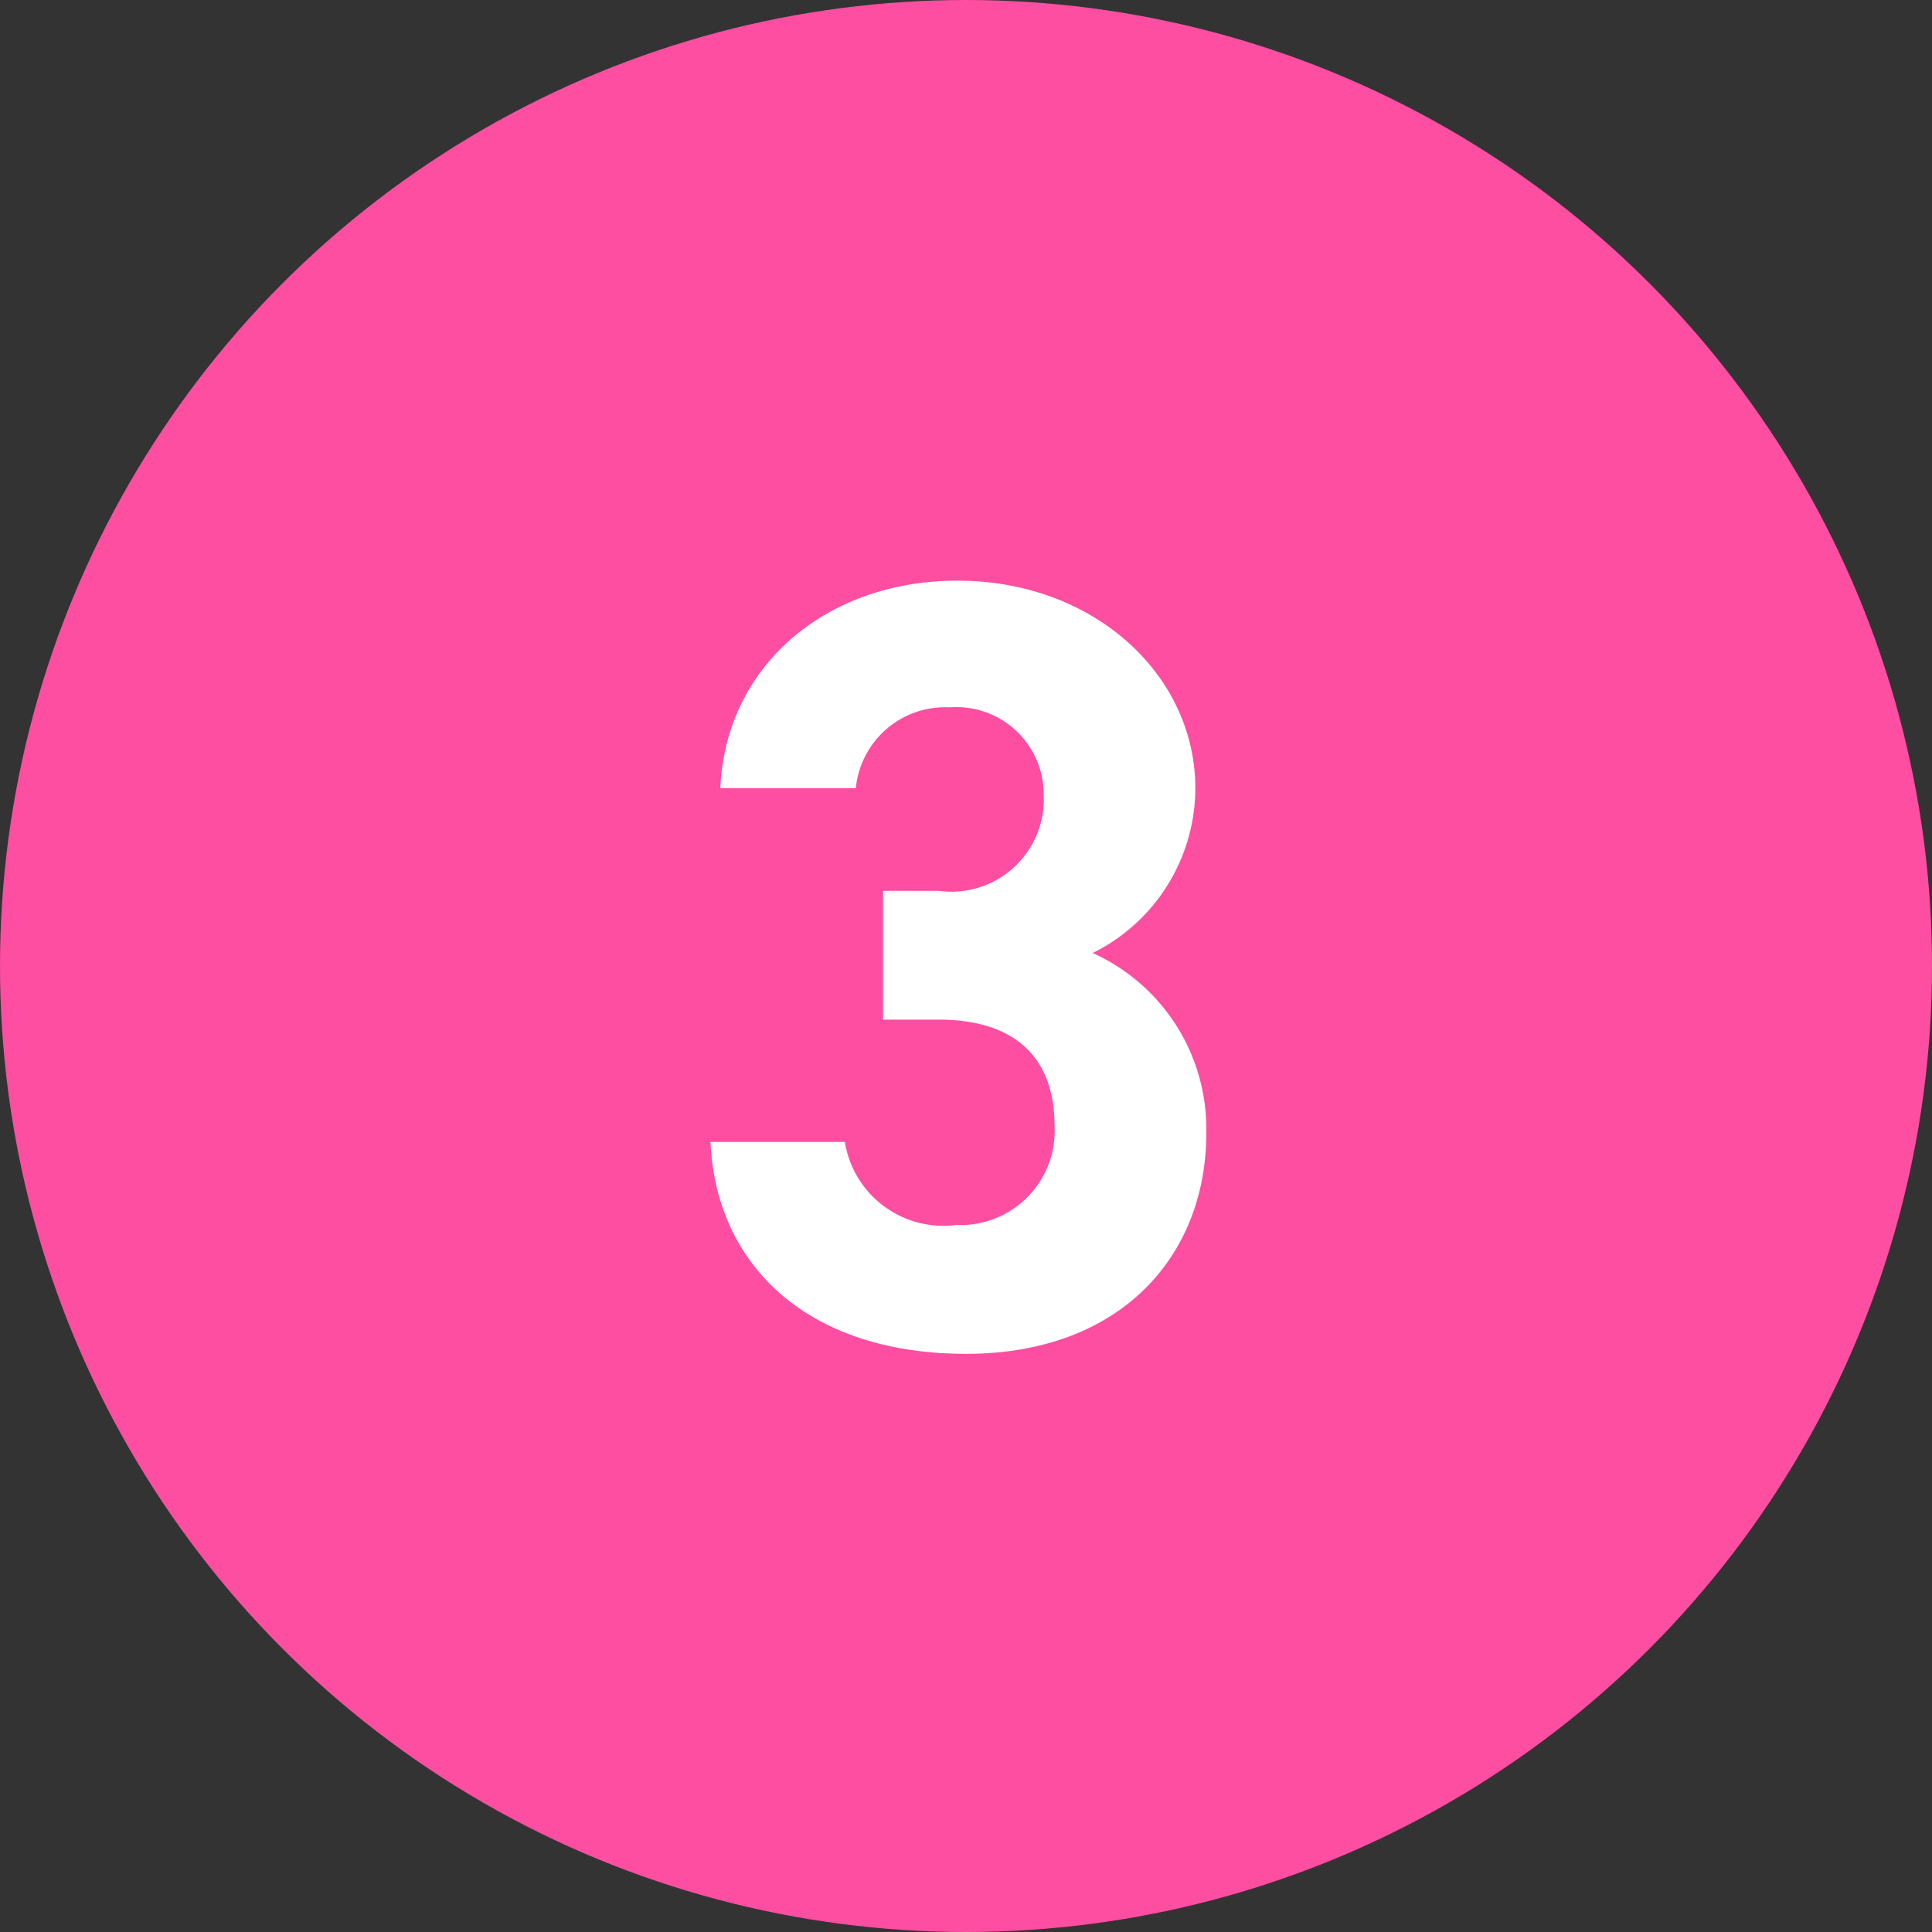
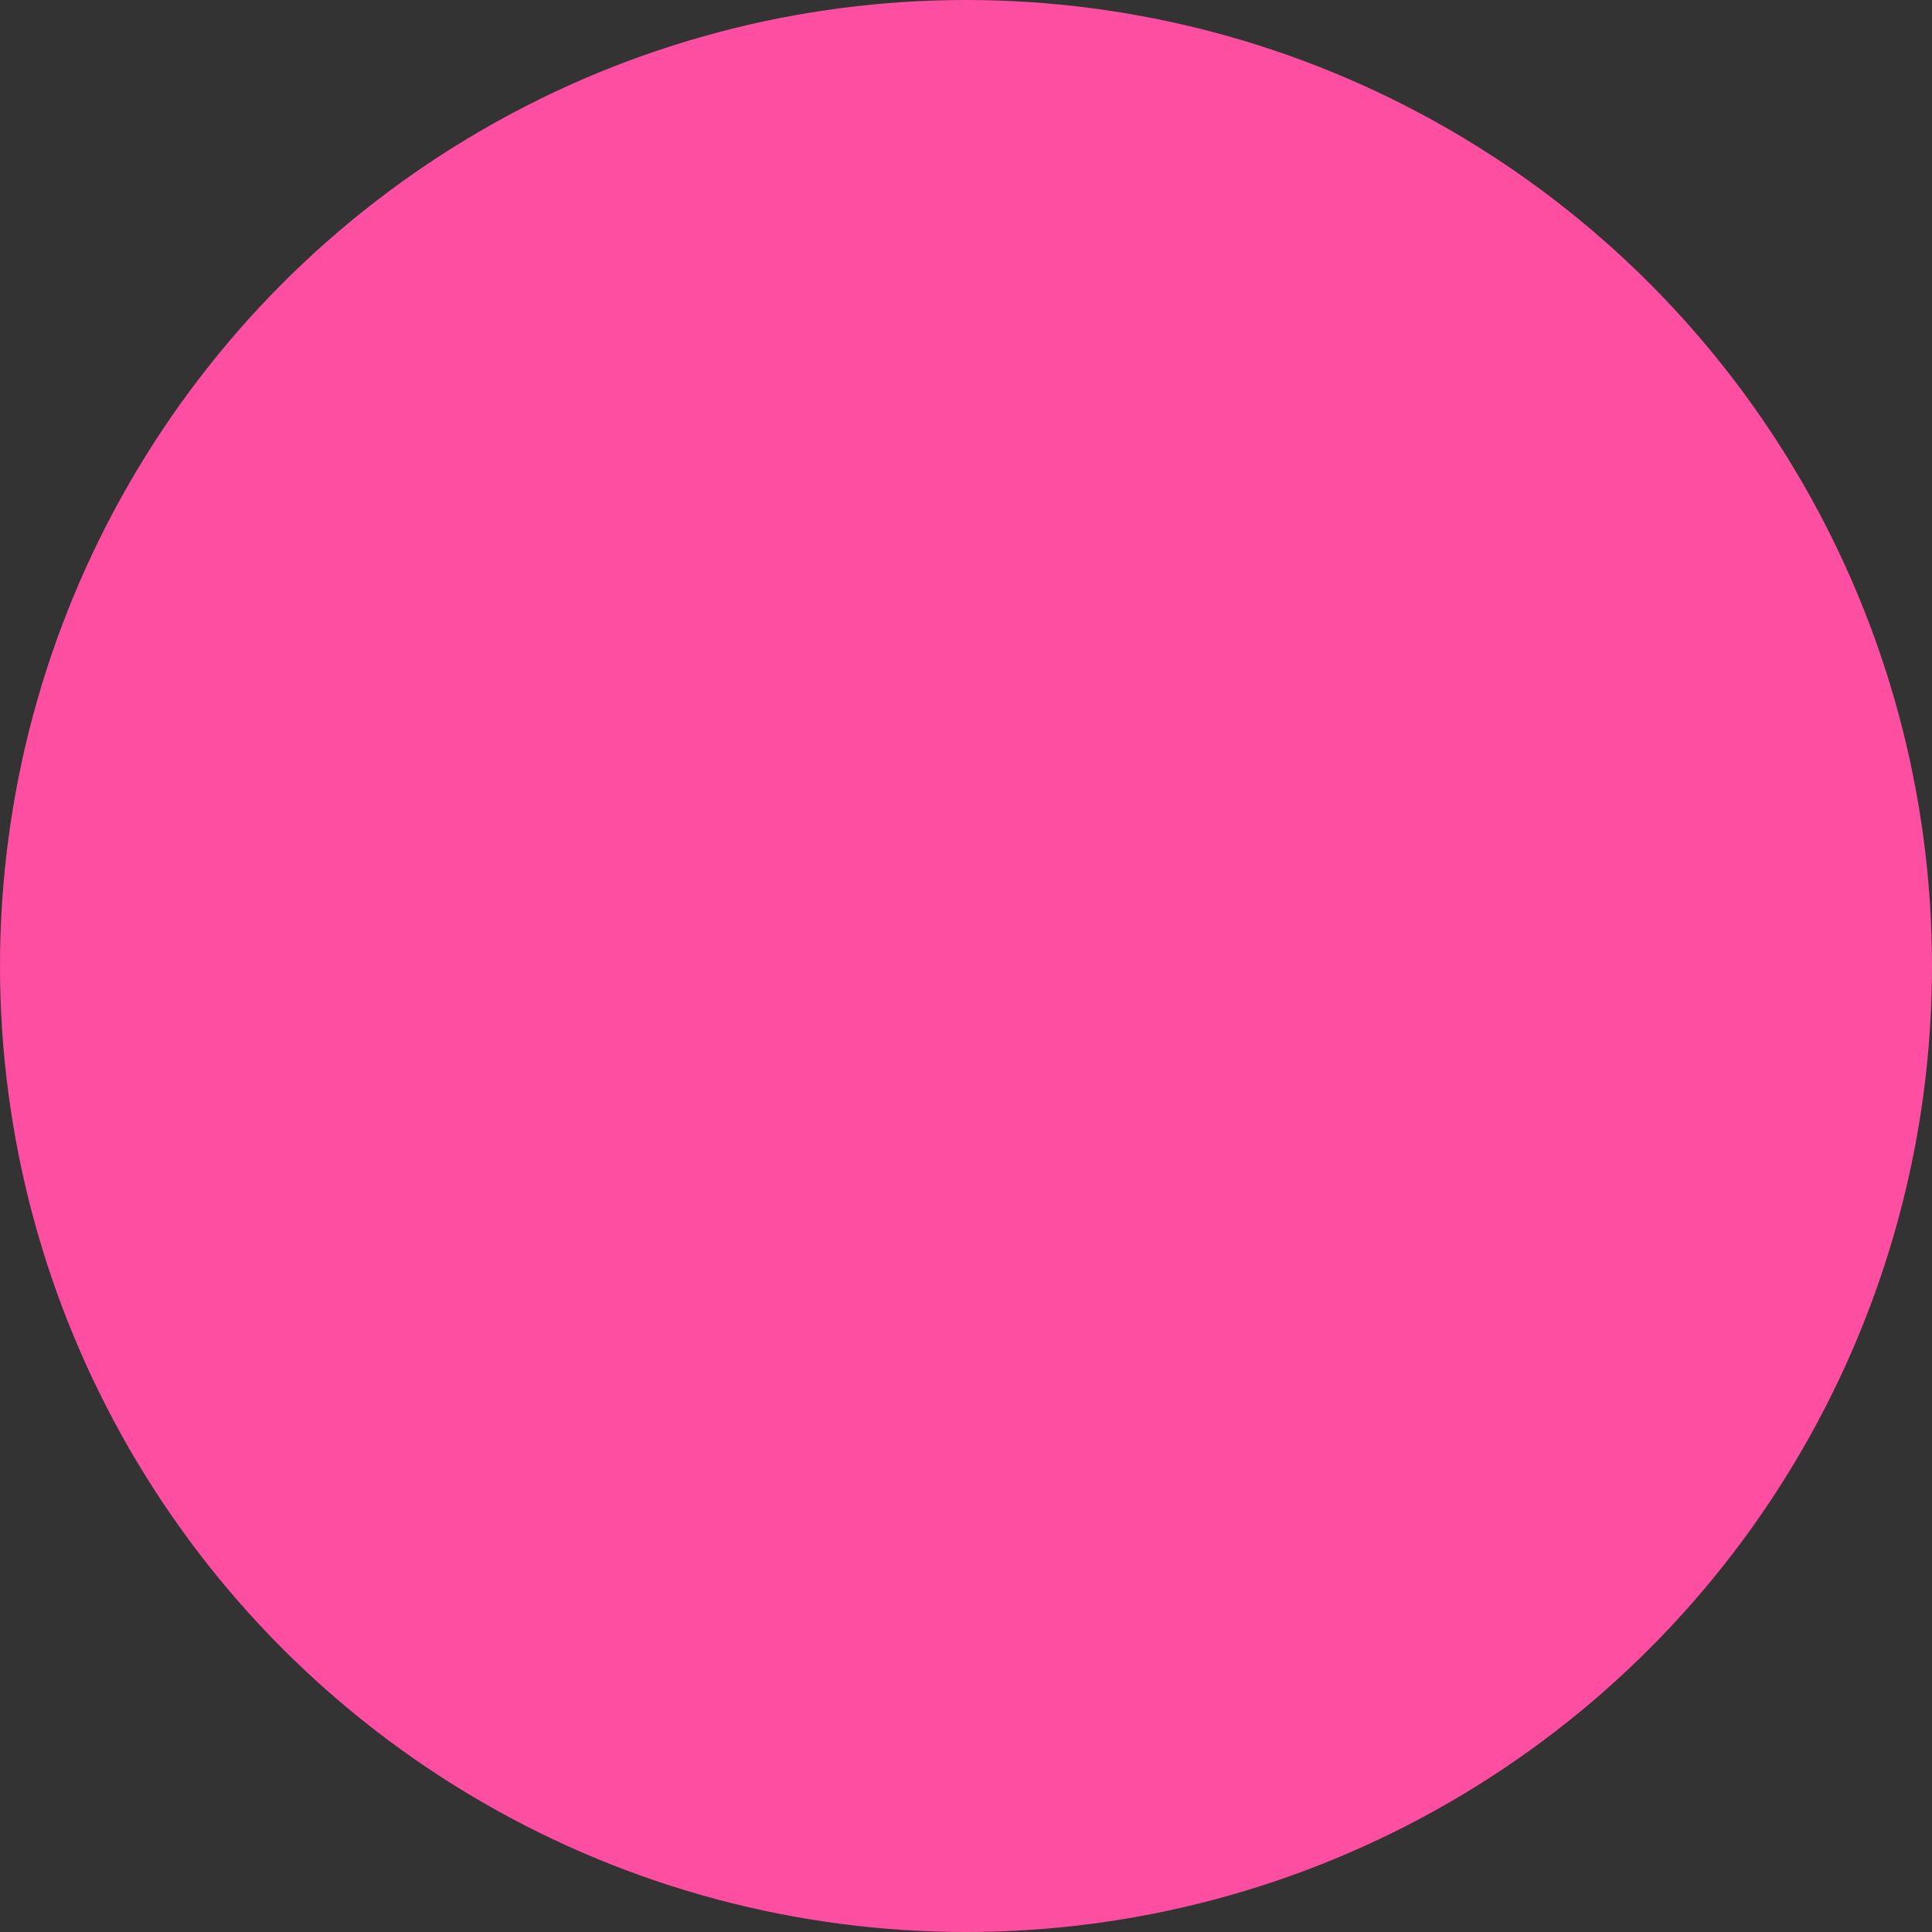
<svg xmlns="http://www.w3.org/2000/svg" viewBox="0 0 46 46">
  <rect x="0" y="0" width="46" height="46" fill="#333333" stroke="none" />
  <defs>
    <style>.cls-1{fill:#fe4ea2;}.cls-2{isolation:isolate;}.cls-3{fill:#fff;}</style>
  </defs>
  <title>アセット 12</title>
  <g id="レイヤー_2" data-name="レイヤー 2">
    <g id="レイヤー_1-2" data-name="レイヤー 1">
      <circle id="楕円形_14" data-name="楕円形 14" class="cls-1" cx="23" cy="23" r="23" />
      <g id="_1" data-name=" 1" class="cls-2">
        <g class="cls-2">
-           <path class="cls-3" d="M21.024,21.21H22.35a2.2,2.2,0,0,0,2.5-2.288,2.079,2.079,0,0,0-2.236-2.08,2.135,2.135,0,0,0-2.237,1.924H17.15c.13-2.939,2.548-4.941,5.641-4.941,3.278,0,5.669,2.263,5.669,4.941a4.386,4.386,0,0,1-2.444,3.925,4.591,4.591,0,0,1,2.705,4.29c0,2.913-2.029,5.253-5.721,5.253-3.8,0-5.955-2.132-6.084-5.045h3.2a2.374,2.374,0,0,0,2.652,1.977,2.244,2.244,0,0,0,2.34-2.366c0-1.586-.91-2.523-2.756-2.523H21.024Z" />
-         </g>
+           </g>
      </g>
    </g>
  </g>
</svg>